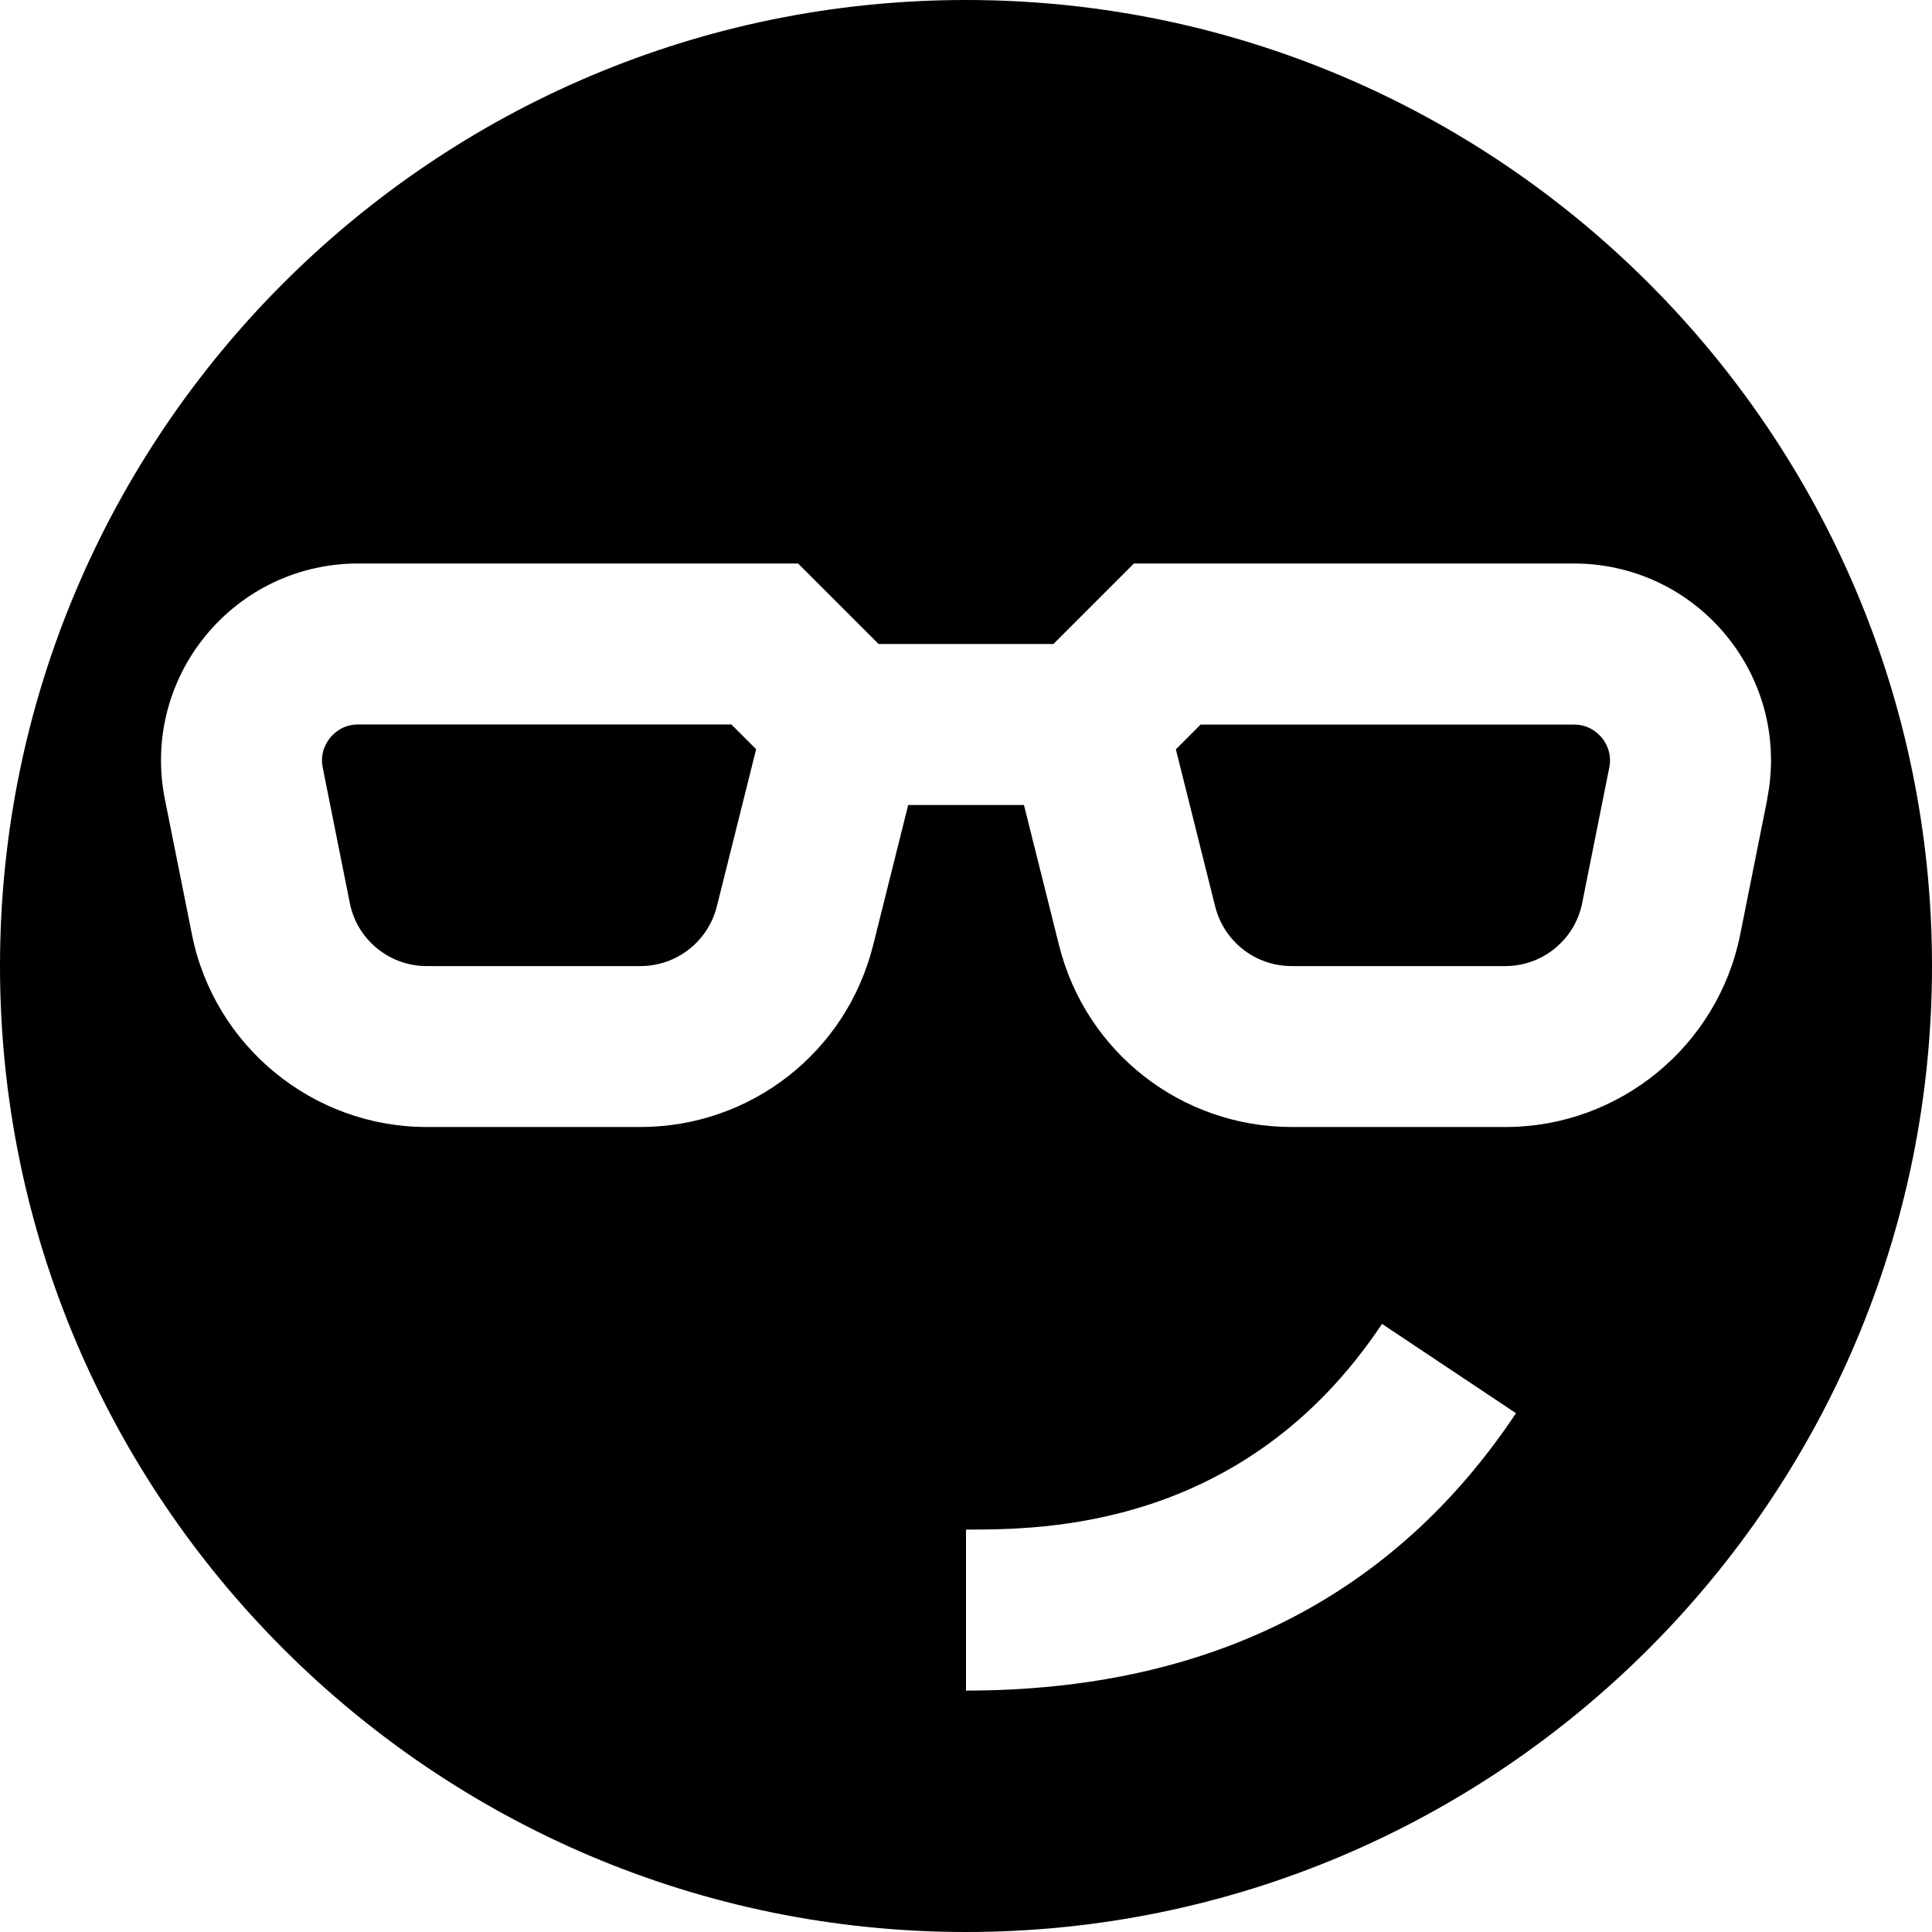
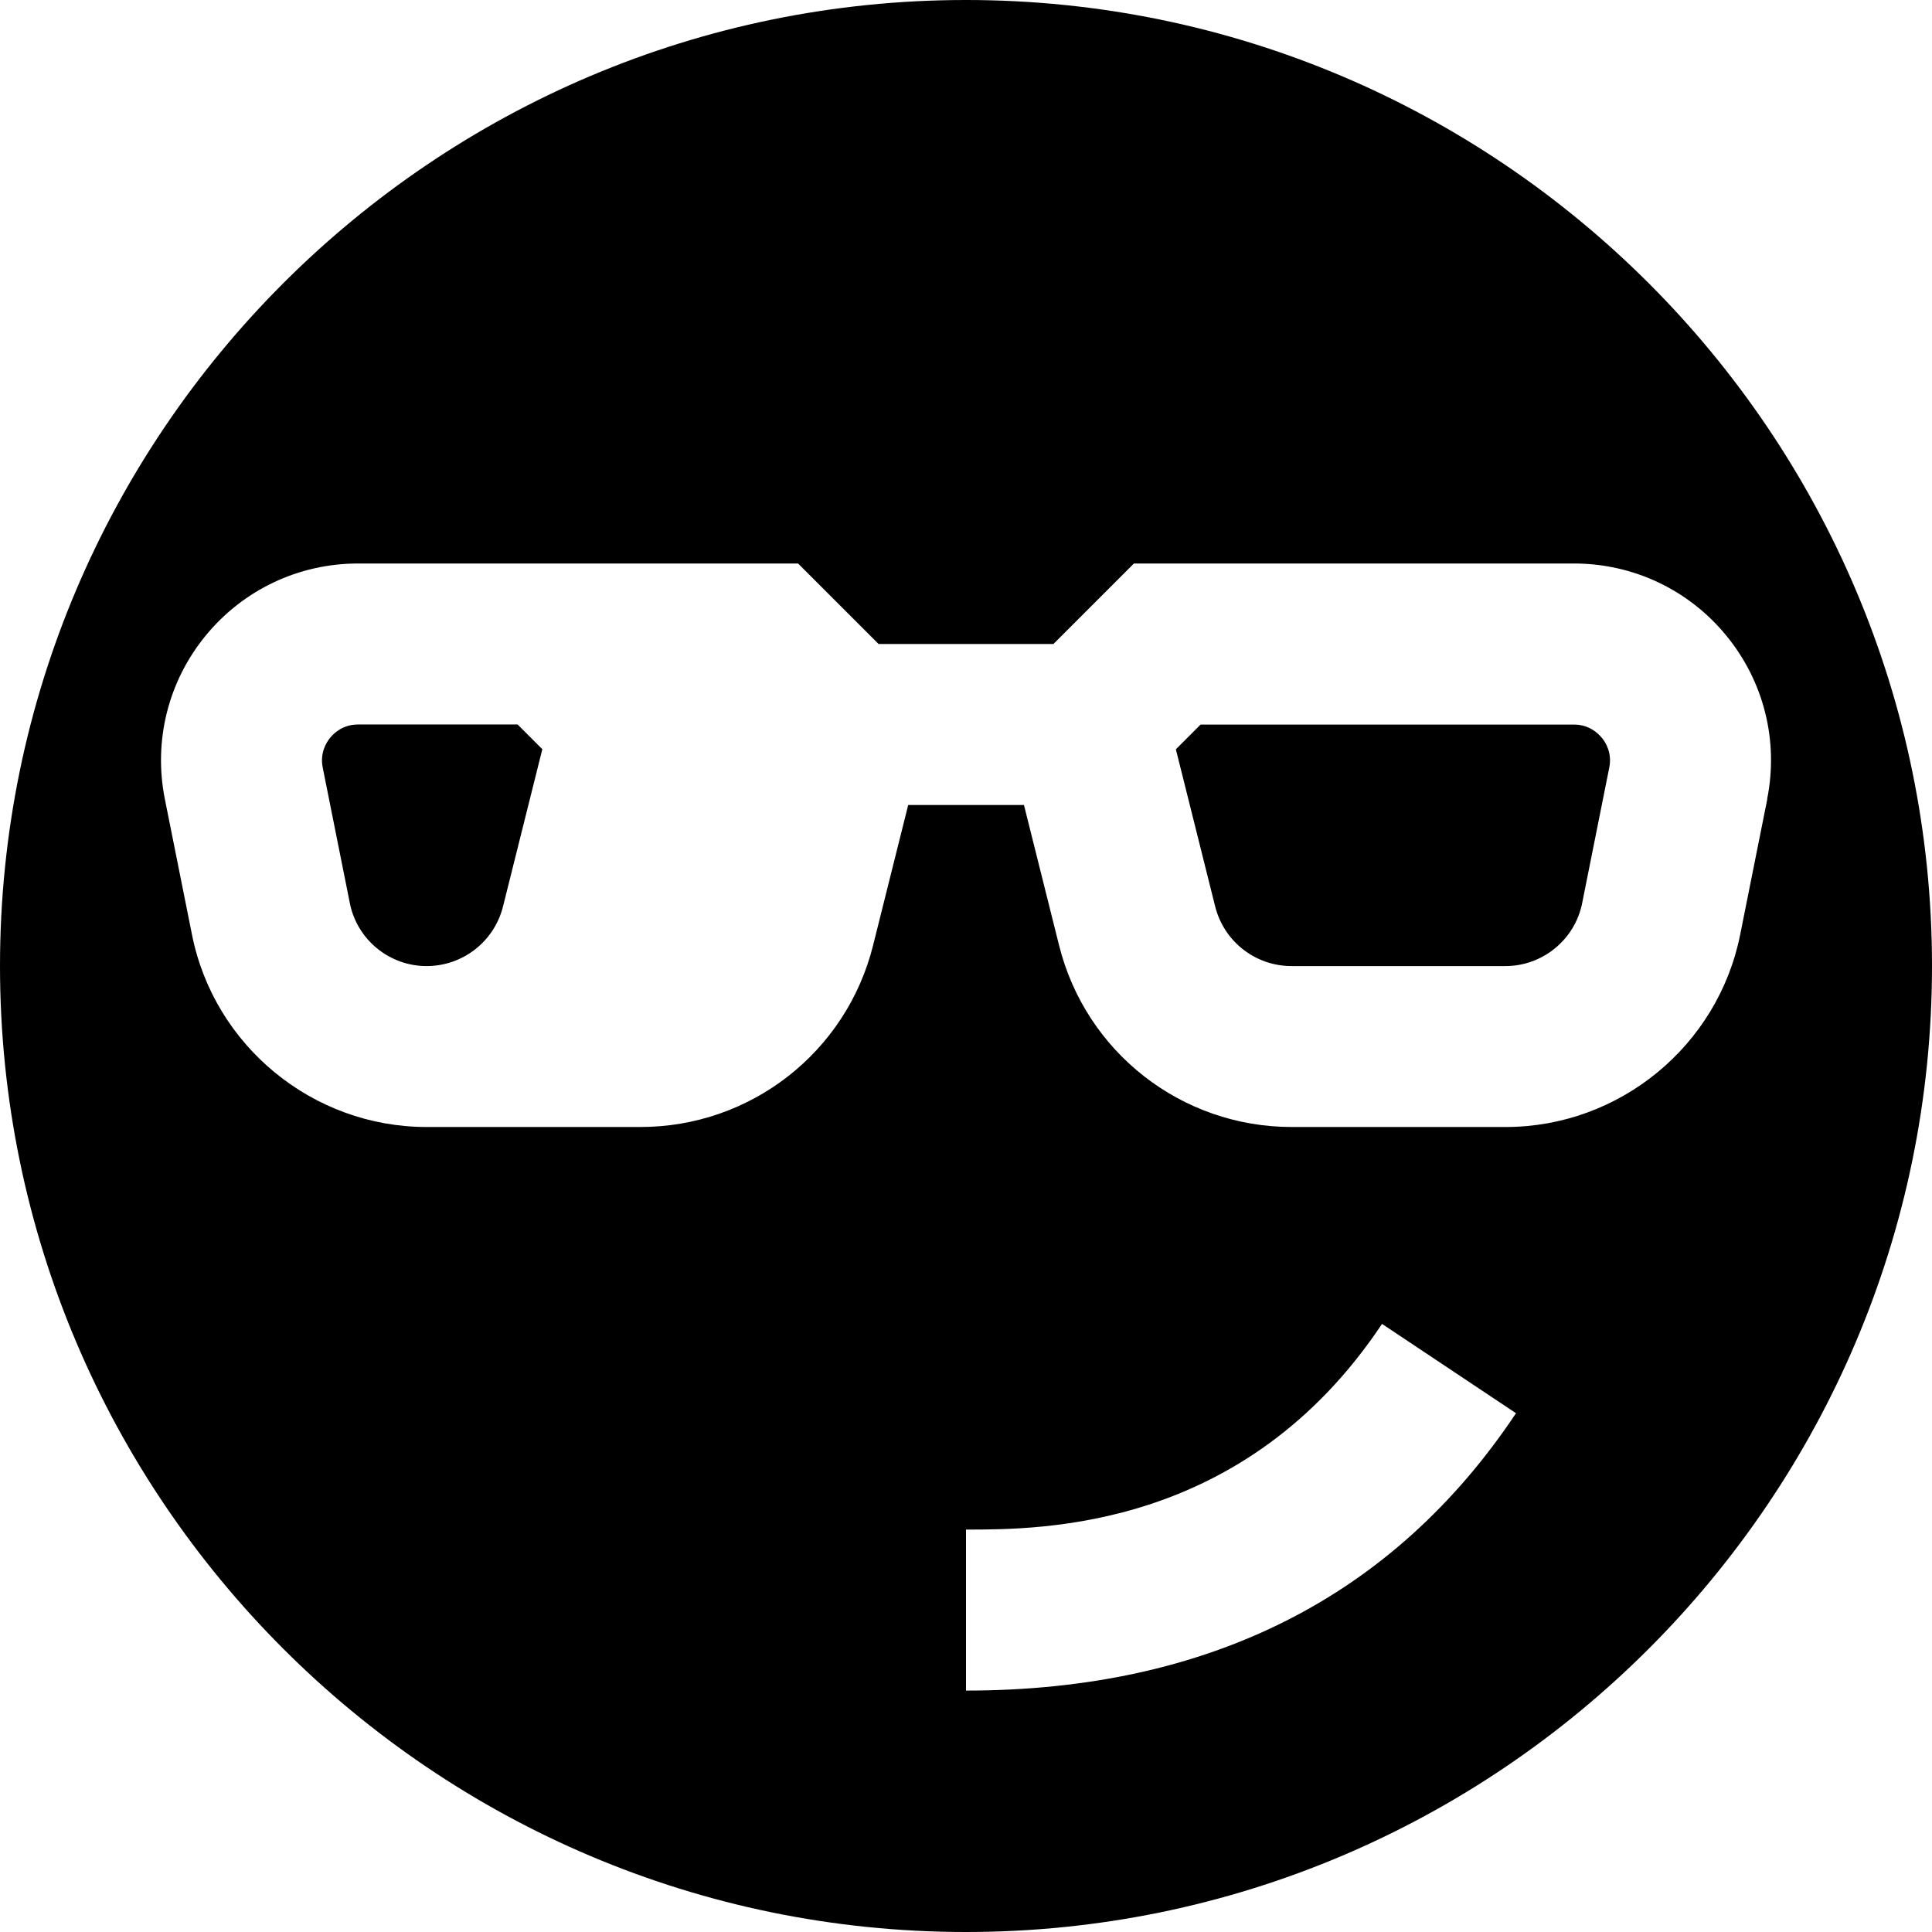
<svg xmlns="http://www.w3.org/2000/svg" id="Layer_1" data-name="Layer 1" viewBox="0 0 24 24">
-   <path d="m19.898,9.164c.05.061.129.19.093.371l-.337,1.685c-.09.452-.491.781-.953.781h-2.656c-.45,0-.841-.305-.95-.742l-.488-1.951.307-.307h4.639c.184,0,.295.103.345.164Zm-15.451-.164c-.184,0-.295.103-.345.164-.05.061-.129.19-.093.371l.337,1.685c.09.453.491.781.953.781h2.656c.45,0,.841-.305.95-.742l.488-1.952-.307-.307h-4.639Zm19.553,3c0,6.617-5.383,12-12,12S0,18.617,0,12,5.383,0,12,0s12,5.383,12,12Zm-5.168,5.555l-1.664-1.109c-1.703,2.555-4.22,2.555-5.168,2.555v2c3.009,0,5.308-1.159,6.832-3.445Zm3.12-7.628c.145-.722-.04-1.462-.507-2.031-.466-.569-1.156-.896-1.892-.896h-5.467l-1,1h-2.172l-1-1h-5.467c-.736,0-1.426.327-1.892.896-.467.569-.651,1.31-.507,2.031l.337,1.684c.276,1.384,1.502,2.389,2.914,2.389h2.656c1.37,0,2.559-.928,2.891-2.257l.436-1.743h1.438l.436,1.743c.332,1.329,1.521,2.257,2.891,2.257h2.656c1.412,0,2.637-1.005,2.914-2.389l.337-1.685Z" />
+   <path d="m19.898,9.164c.05.061.129.19.093.371l-.337,1.685c-.09.452-.491.781-.953.781h-2.656c-.45,0-.841-.305-.95-.742l-.488-1.951.307-.307h4.639c.184,0,.295.103.345.164Zm-15.451-.164c-.184,0-.295.103-.345.164-.05.061-.129.19-.093.371l.337,1.685c.09.453.491.781.953.781c.45,0,.841-.305.95-.742l.488-1.952-.307-.307h-4.639Zm19.553,3c0,6.617-5.383,12-12,12S0,18.617,0,12,5.383,0,12,0s12,5.383,12,12Zm-5.168,5.555l-1.664-1.109c-1.703,2.555-4.22,2.555-5.168,2.555v2c3.009,0,5.308-1.159,6.832-3.445Zm3.12-7.628c.145-.722-.04-1.462-.507-2.031-.466-.569-1.156-.896-1.892-.896h-5.467l-1,1h-2.172l-1-1h-5.467c-.736,0-1.426.327-1.892.896-.467.569-.651,1.31-.507,2.031l.337,1.684c.276,1.384,1.502,2.389,2.914,2.389h2.656c1.37,0,2.559-.928,2.891-2.257l.436-1.743h1.438l.436,1.743c.332,1.329,1.521,2.257,2.891,2.257h2.656c1.412,0,2.637-1.005,2.914-2.389l.337-1.685Z" />
</svg>